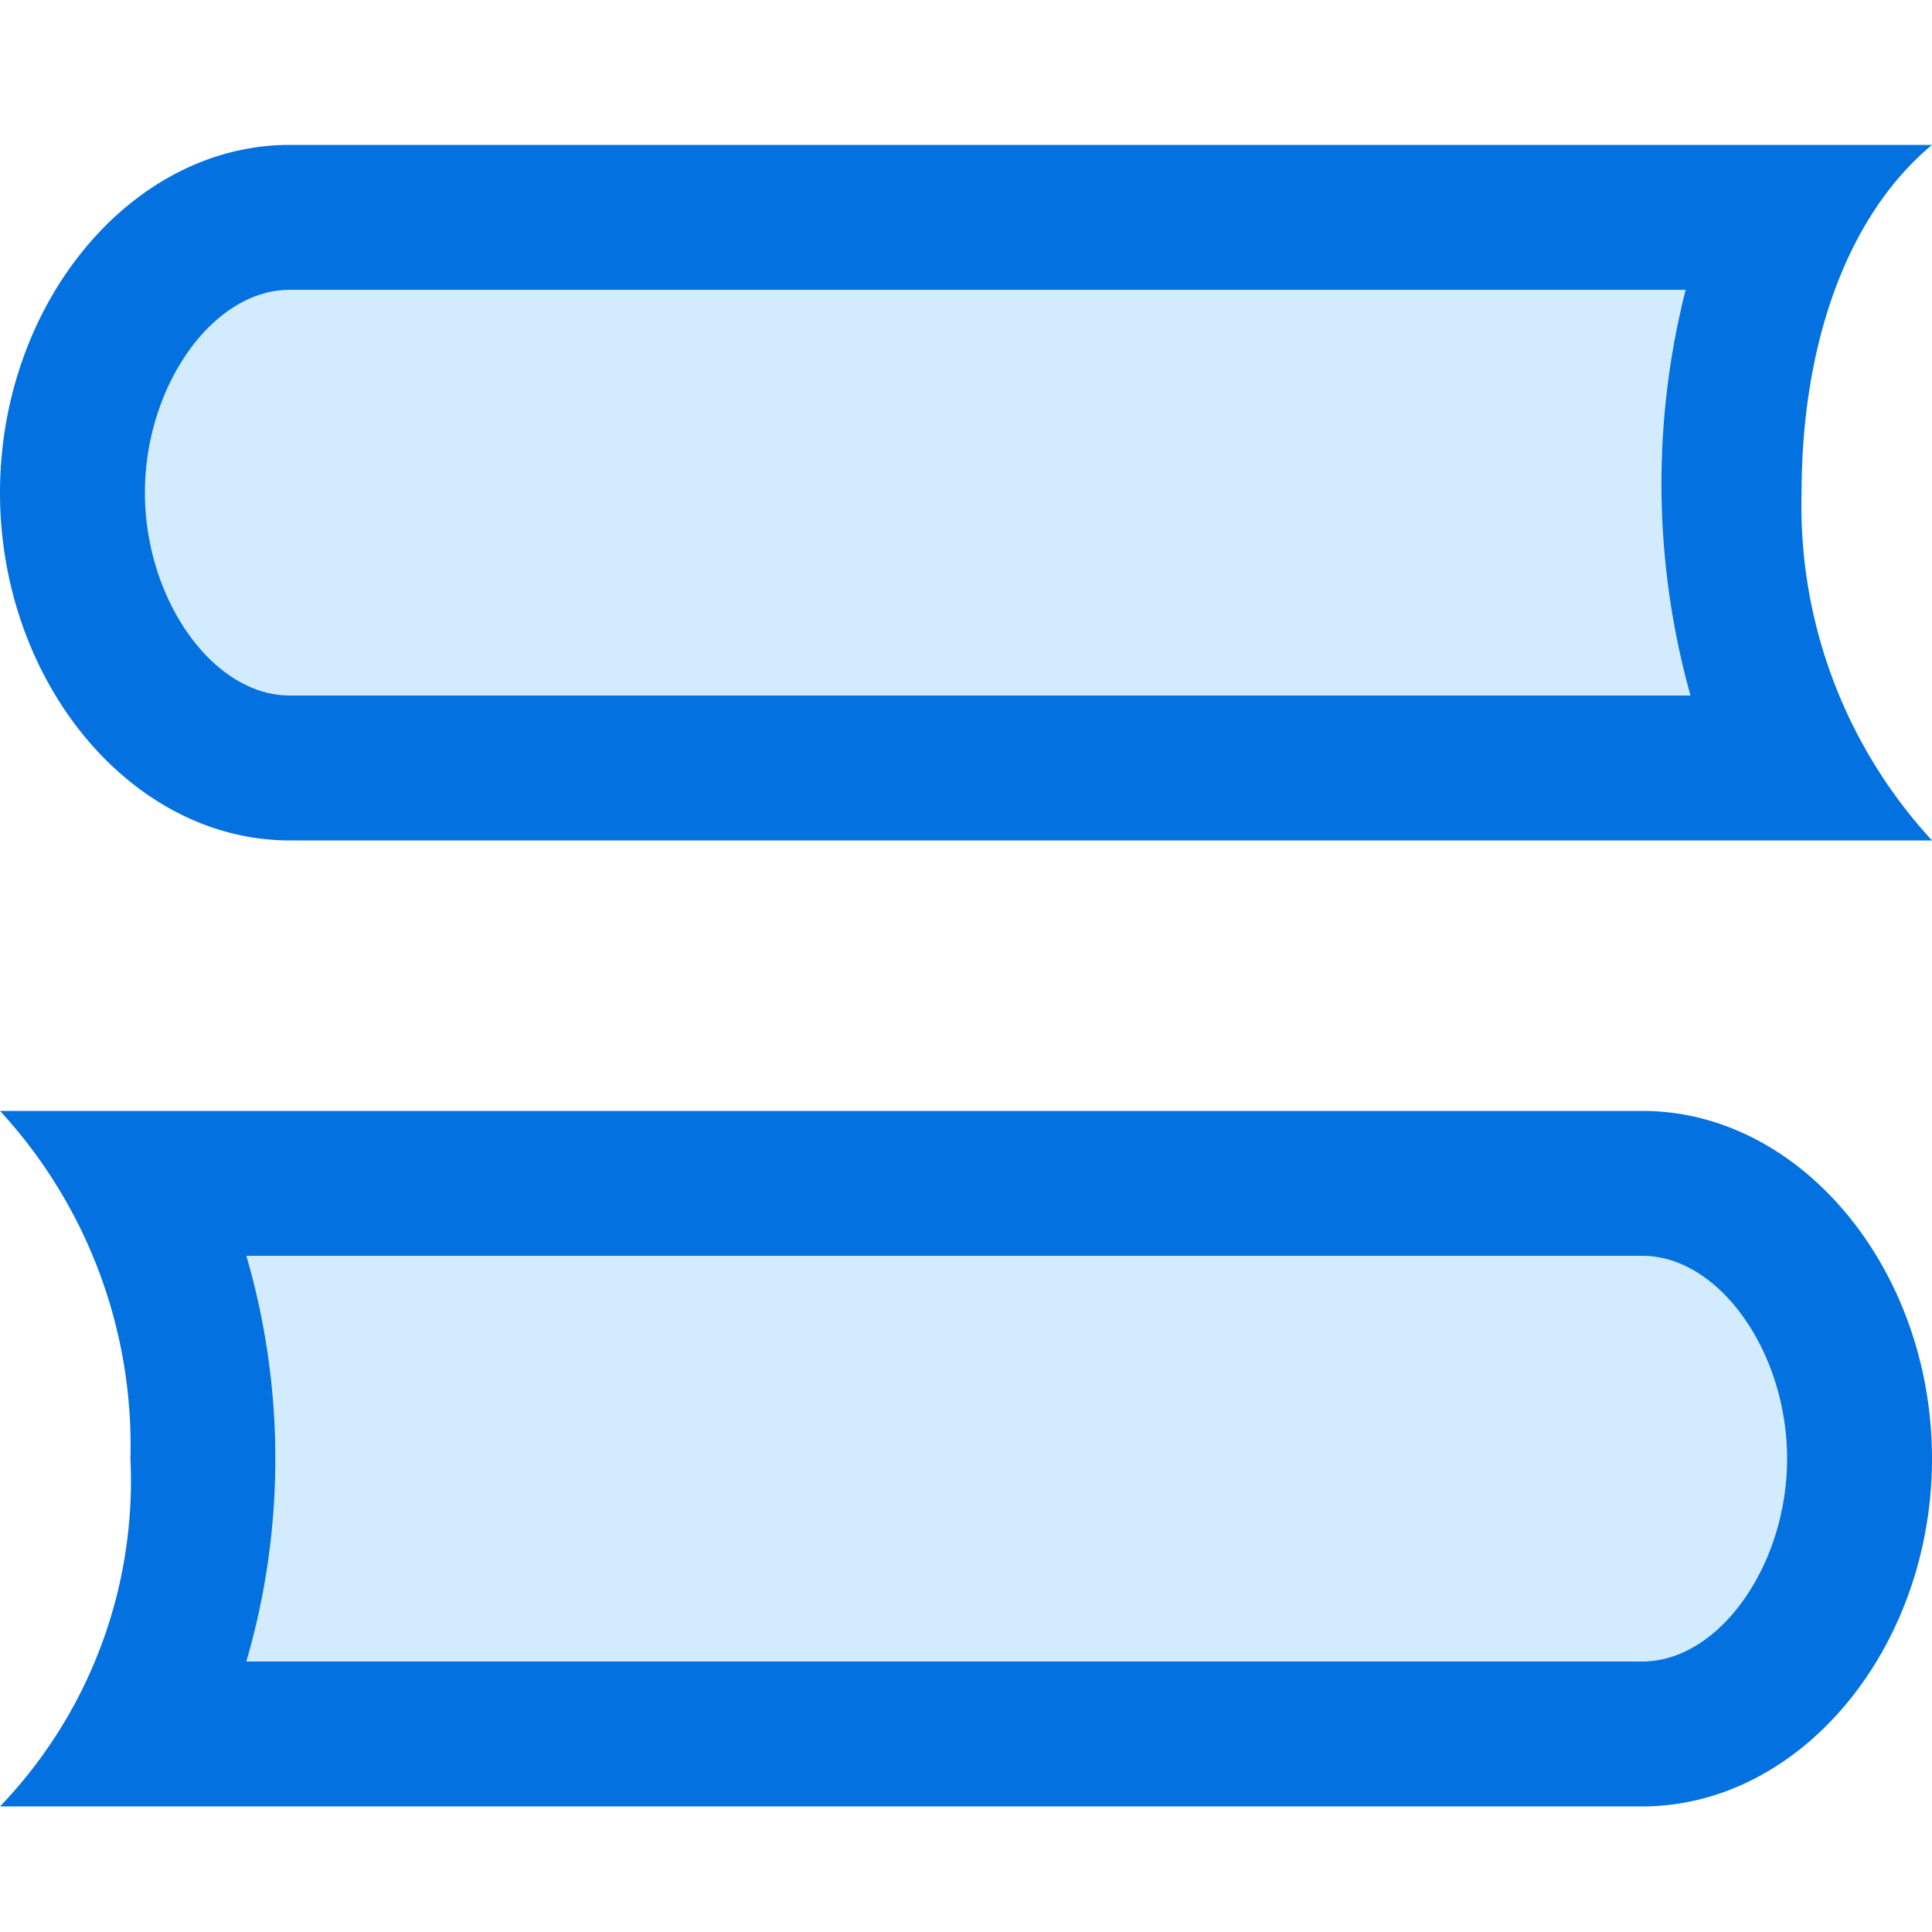
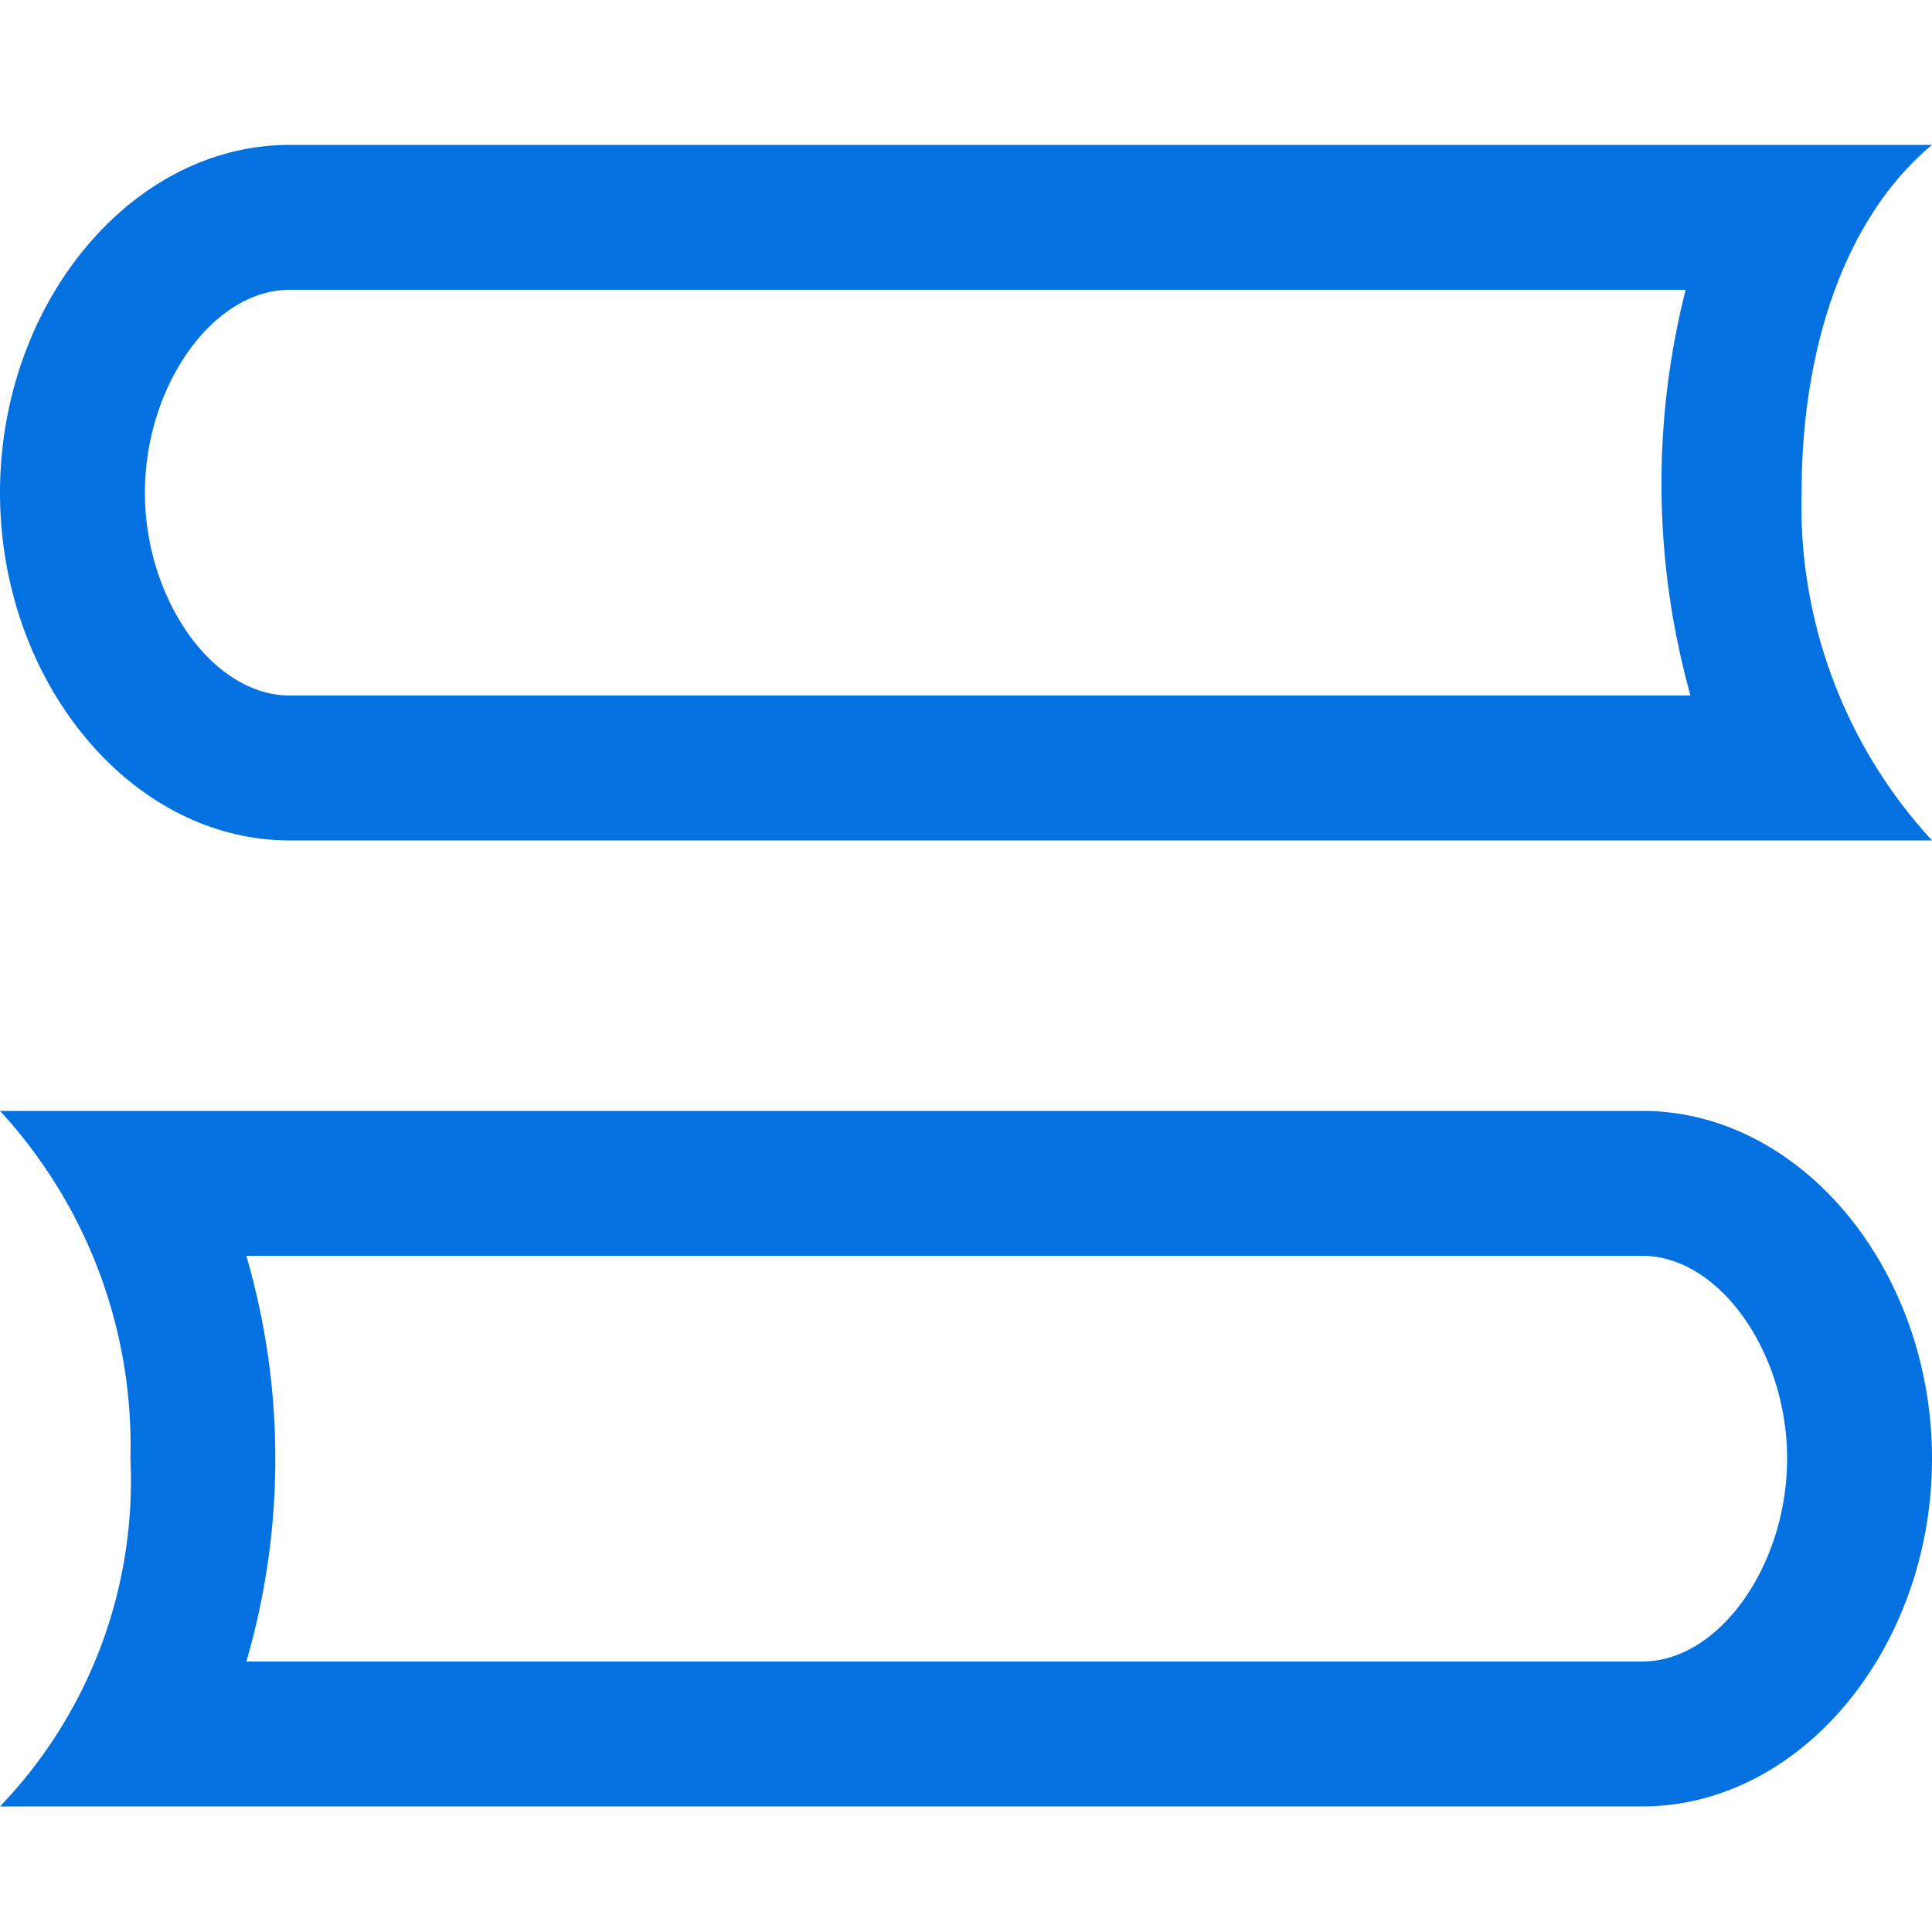
<svg xmlns="http://www.w3.org/2000/svg" width="40" height="40" viewBox="0 0 40 40">
  <g id="教材管理系统" transform="translate(-689 -751)">
    <g id="组_106" data-name="组 106" transform="translate(-49 247)">
      <g id="组_104" data-name="组 104">
-         <path id="路径_136" data-name="路径 136" d="M740.9,539.9a12.933,12.933,0,0,0,1.3-5.7,13.266,13.266,0,0,0-1.3-5.7H772c2.4,0,4.5,2.6,4.5,5.7s-2,5.7-4.5,5.7Zm3.1-20c-2.4,0-4.5-2.6-4.5-5.7s2-5.7,4.5-5.7h31a12.912,12.912,0,0,0-1.2,5.7,13.266,13.266,0,0,0,1.3,5.7Z" fill="#d2ebff" />
-       </g>
+         </g>
      <g id="组_105" data-name="组 105">
        <path id="路径_137" data-name="路径 137" d="M772.9,510a16.315,16.315,0,0,0,.1,8.4H744c-1.6,0-3-2-3-4.2s1.4-4.2,3-4.2h28.9m-.9,20c1.6,0,3,2,3,4.2s-1.4,4.2-3,4.2H743.1a15,15,0,0,0,0-8.4H772m6-23H744c-3.3,0-6,3.3-6,7.2s2.7,7.2,6,7.2h34a10.22,10.22,0,0,1-2.7-7.2c0-3,.9-5.7,2.7-7.2Zm-6,20H738a10.22,10.22,0,0,1,2.7,7.2,9.731,9.731,0,0,1-2.7,7.2h34c3.3,0,6-3.3,6-7.2s-2.7-7.2-6-7.2Z" fill="#0371e0" />
      </g>
    </g>
    <rect id="矩形_23" data-name="矩形 23" width="40" height="40" transform="translate(689 751)" fill="none" />
  </g>
</svg>